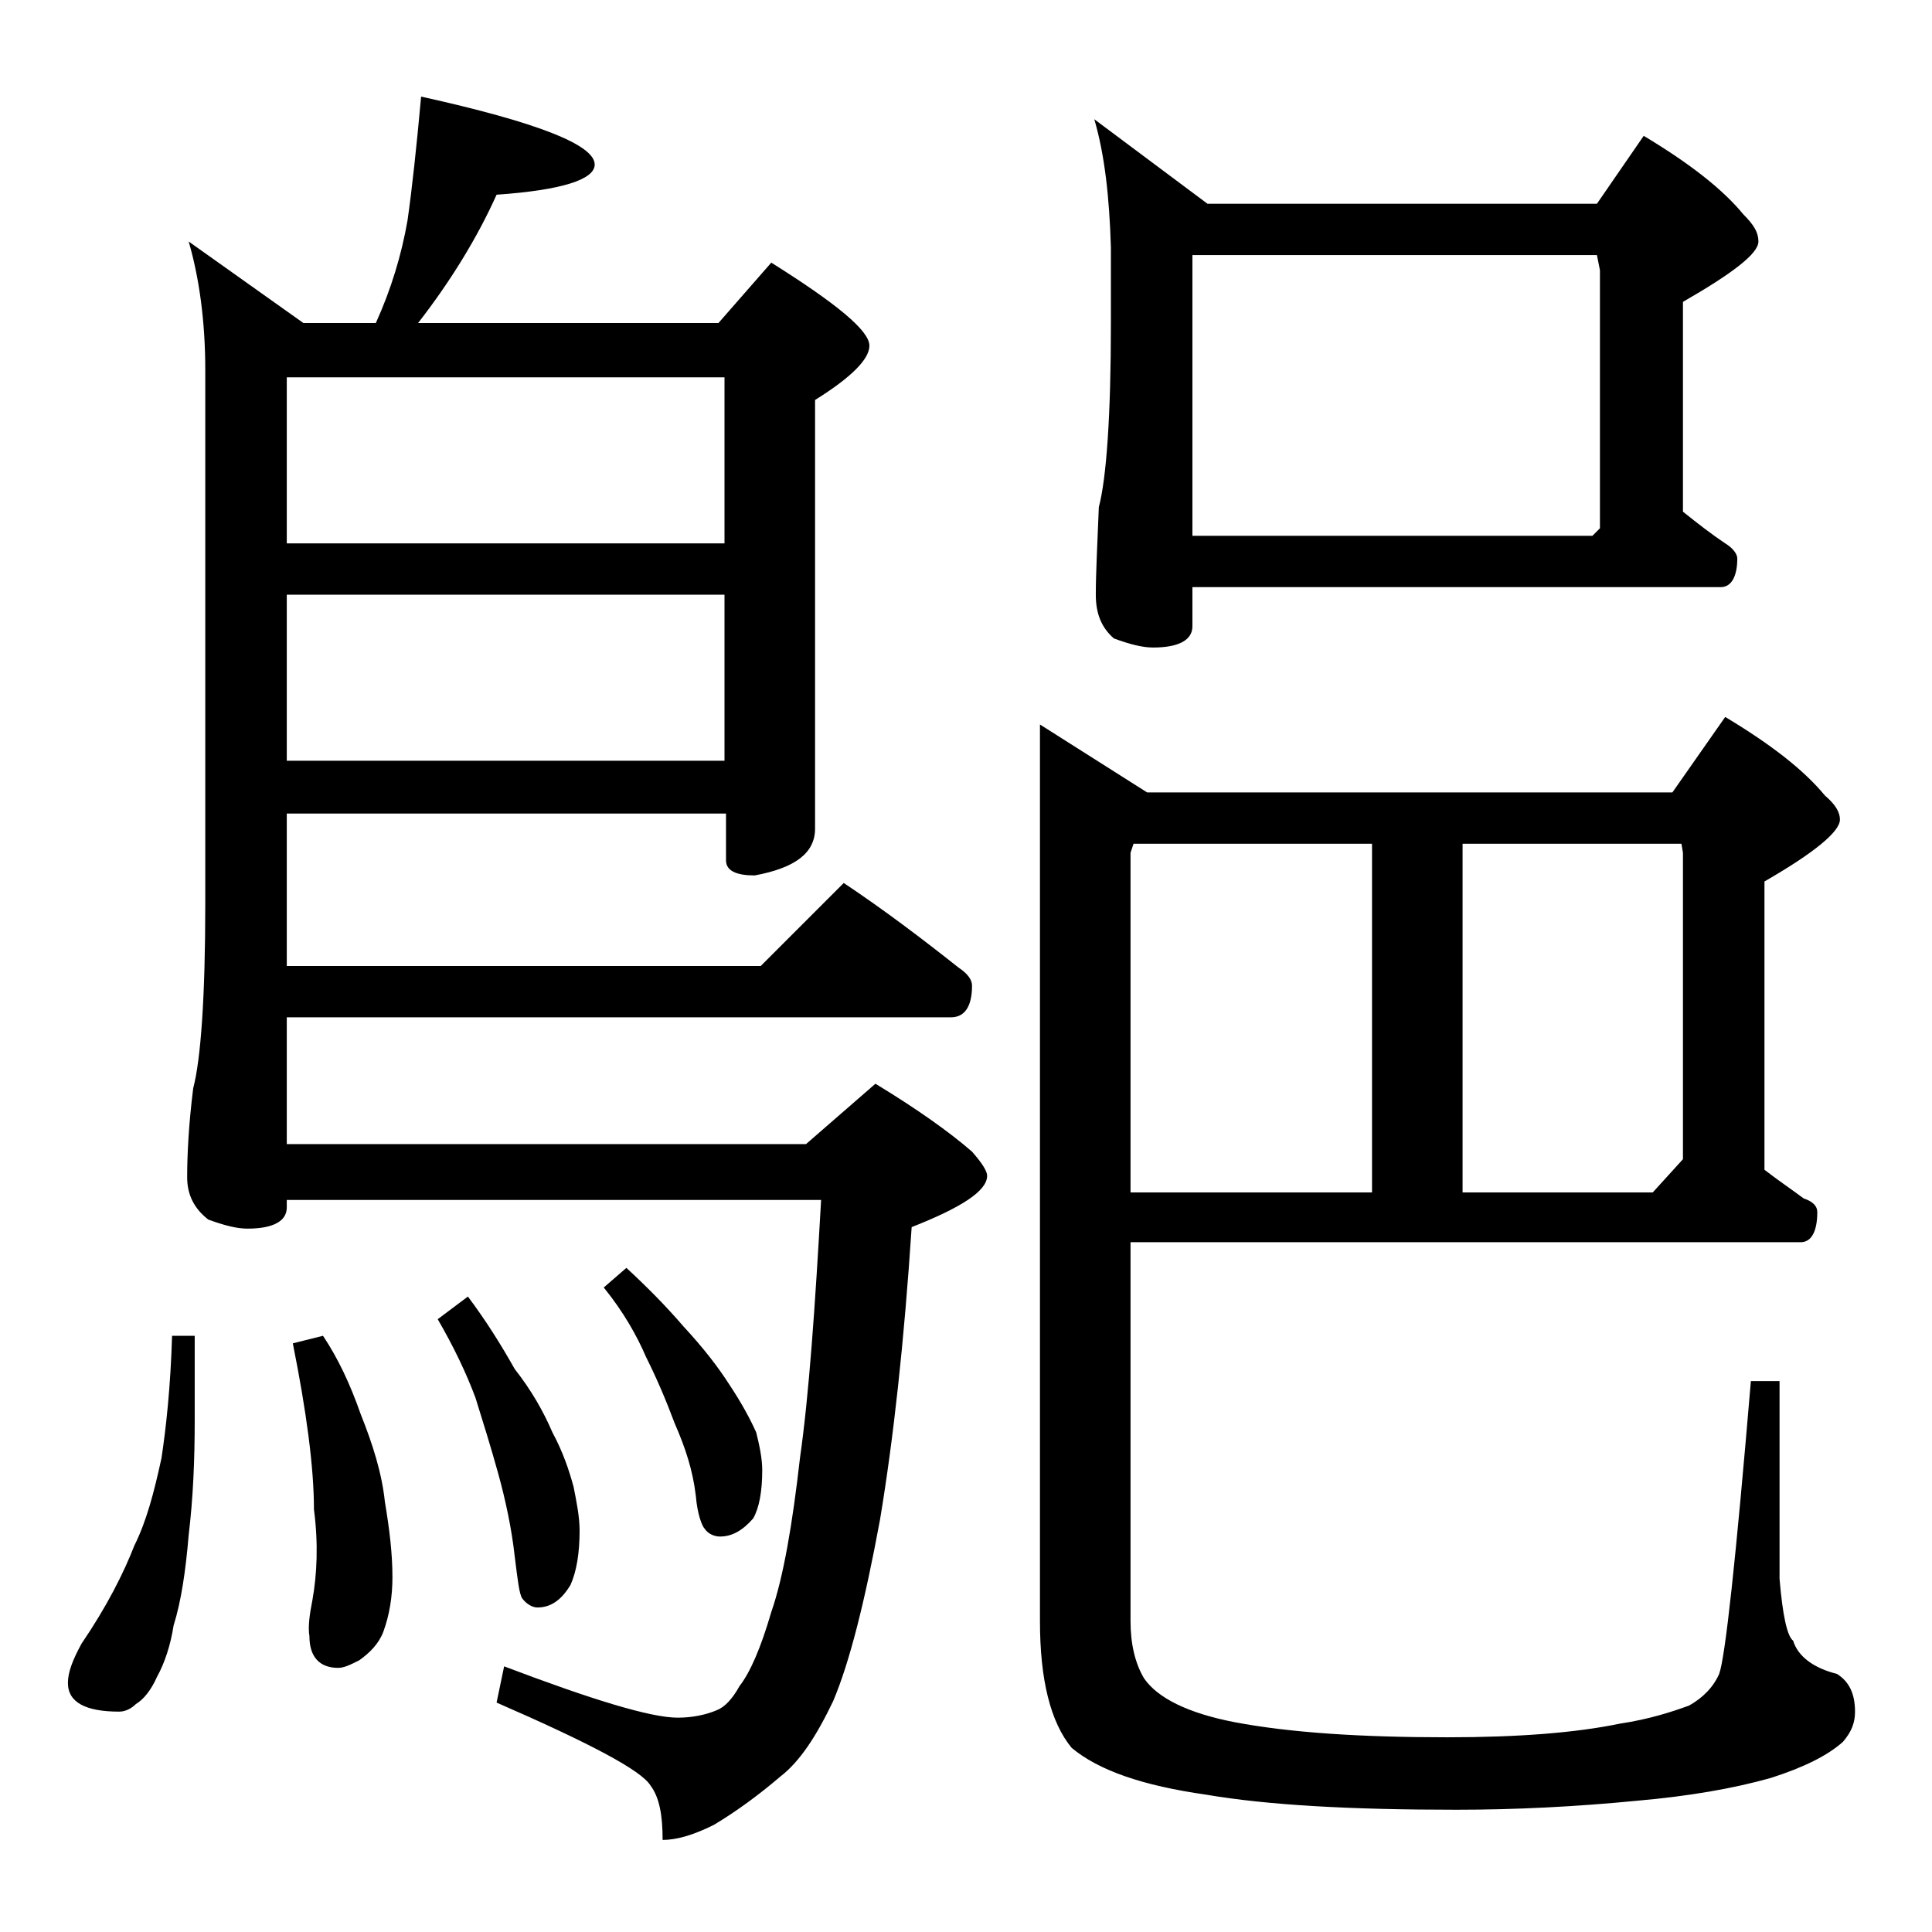
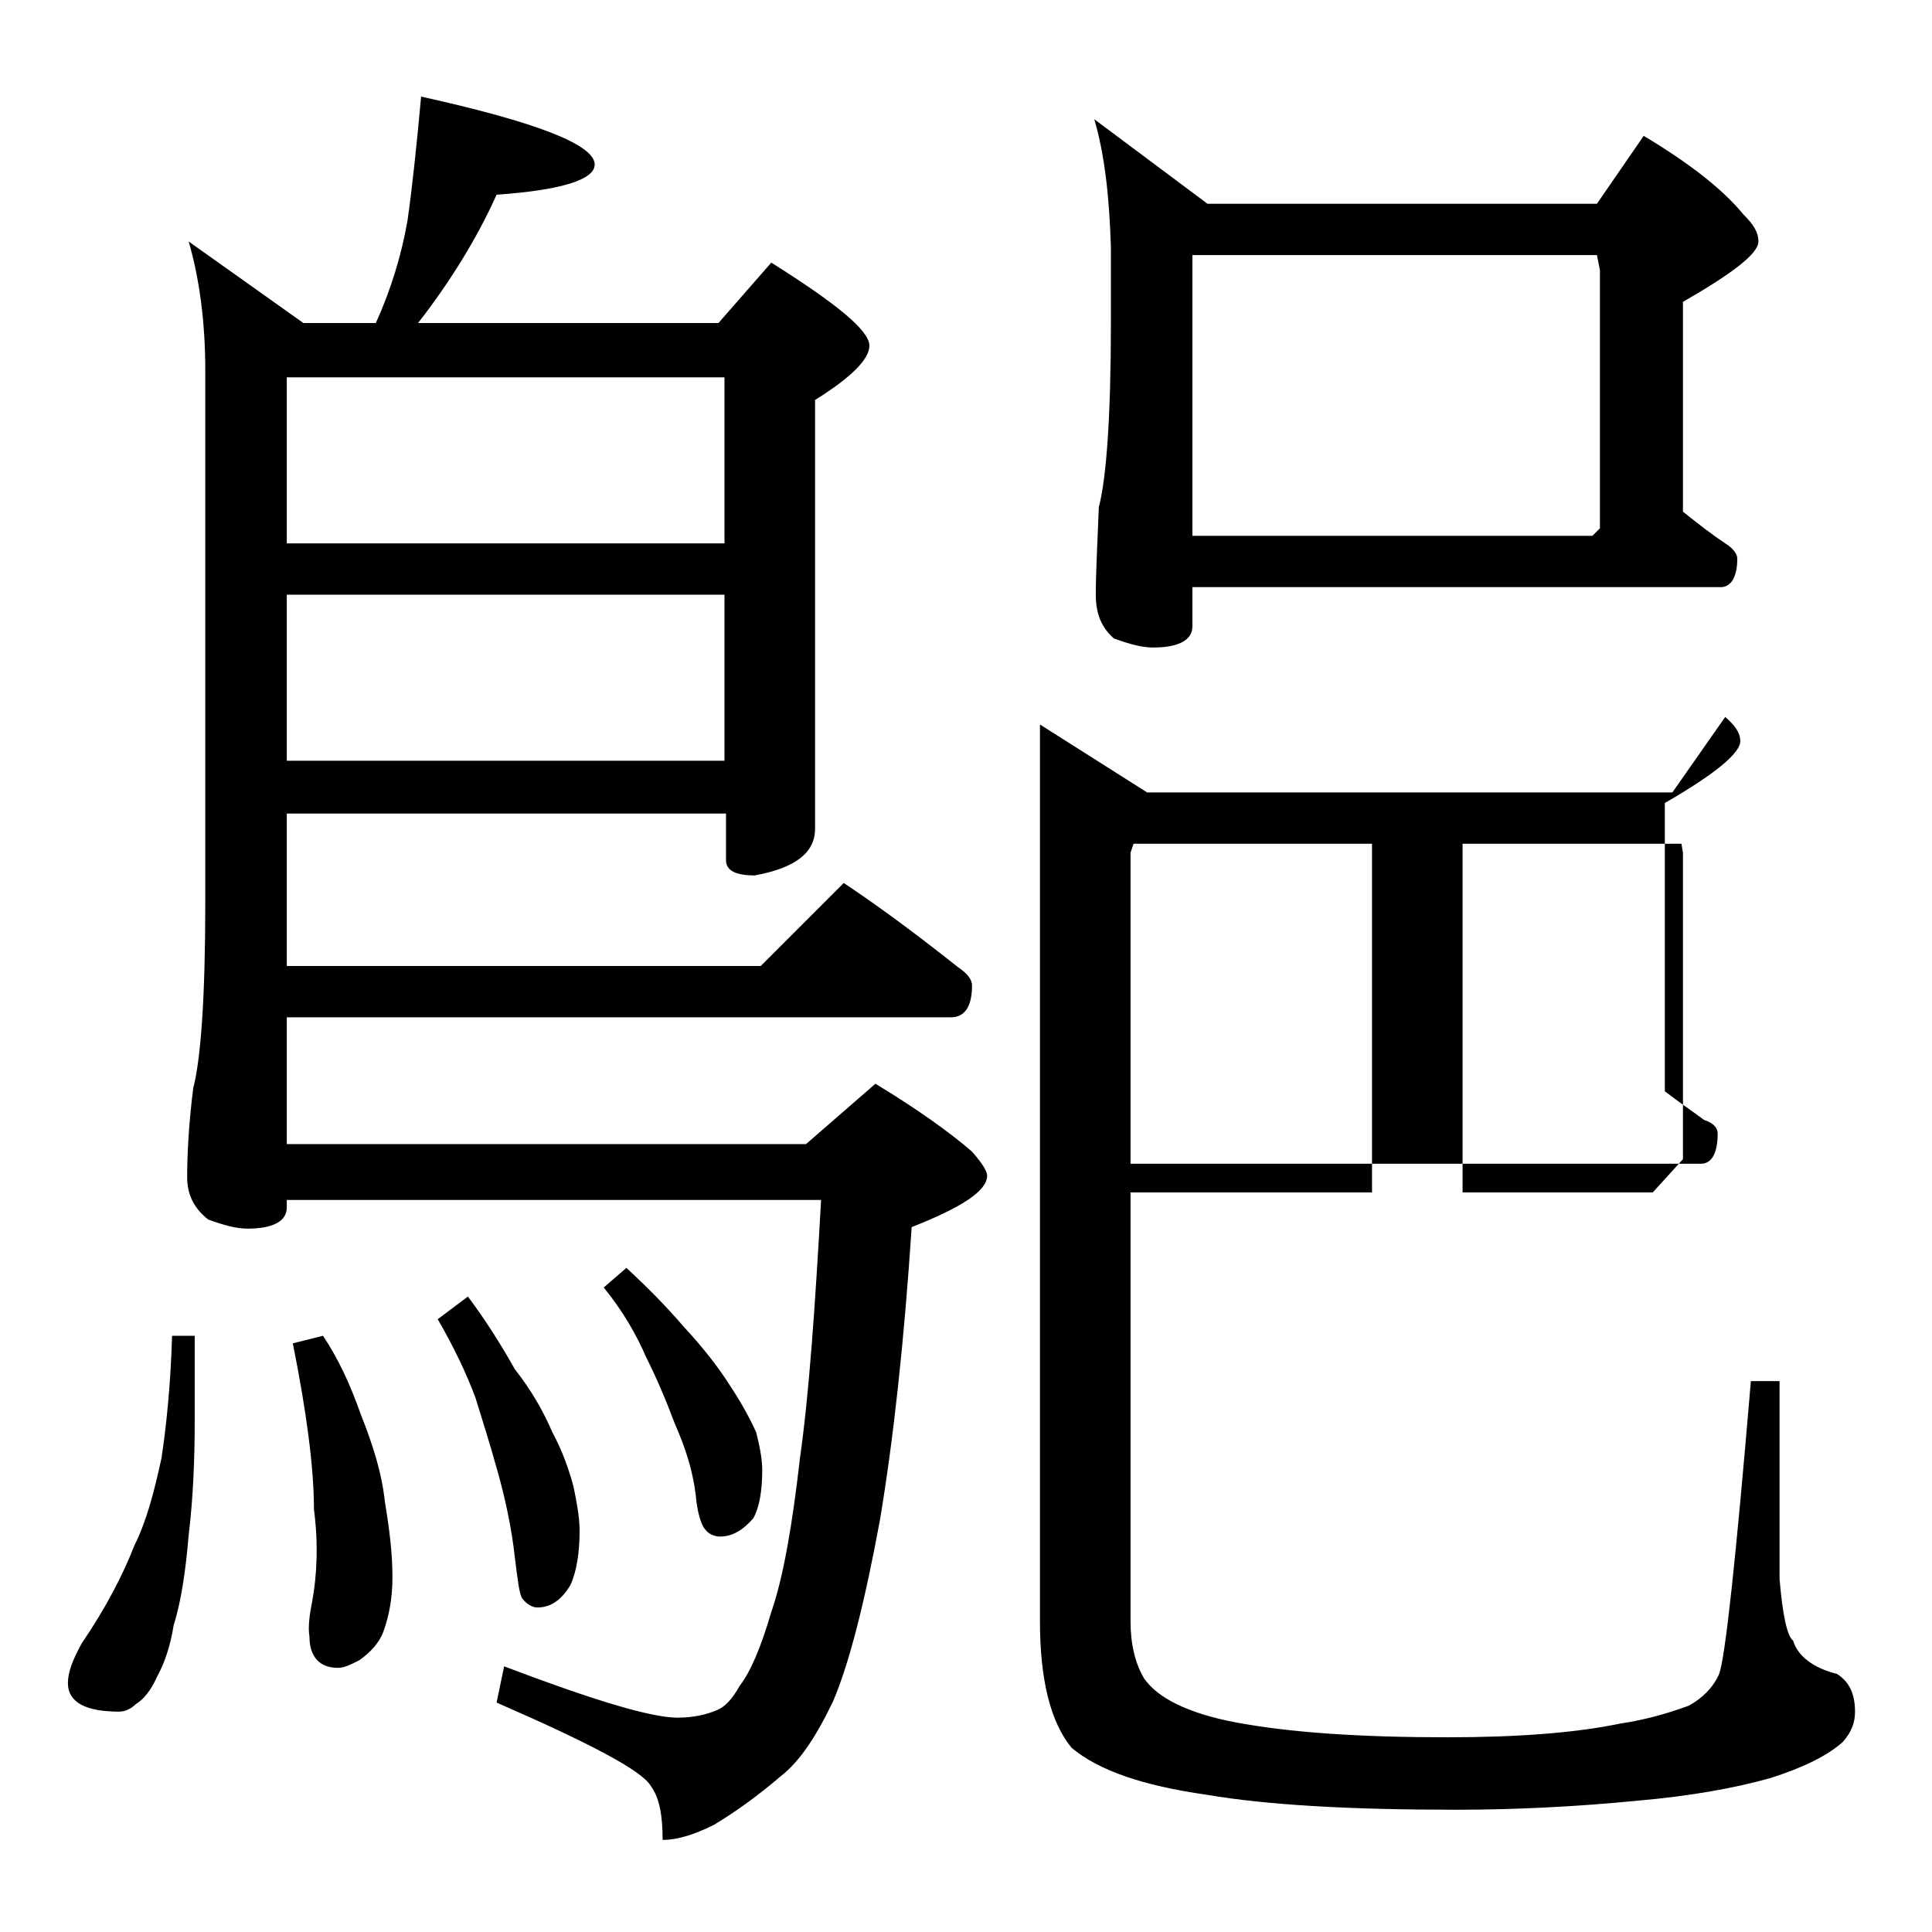
<svg xmlns="http://www.w3.org/2000/svg" version="1.1" id="Layer_1" x="0px" y="0px" viewBox="0 0 128 128" enable-background="new 0 0 128 128" xml:space="preserve">
-   <path d="M11.4,88.5h1.5v5.6c0,2.6-0.1,5.1-0.4,7.6c-0.2,2.4-0.5,4.4-1,6c-0.2,1.3-0.6,2.5-1.1,3.4c-0.4,0.9-0.9,1.5-1.4,1.8  c-0.3,0.3-0.7,0.5-1.1,0.5c-2.2,0-3.4-0.6-3.4-1.9c0-0.7,0.3-1.5,0.9-2.6c1.7-2.5,2.8-4.7,3.5-6.5c0.8-1.6,1.3-3.5,1.8-5.8  C11,94.6,11.3,91.9,11.4,88.5z M27.9,6.4c7.7,1.7,11.5,3.2,11.5,4.5c0,1-2.2,1.7-6.5,2c-1.3,2.9-3.1,5.8-5.2,8.5h19.9l3.5-4  c4.3,2.7,6.5,4.5,6.5,5.5c0,0.9-1.2,2.1-3.6,3.6v28.4c0,1.6-1.3,2.6-4,3.1c-1.2,0-1.9-0.3-1.9-1v-3.1H19V64h31.4l5.5-5.5  c2.7,1.8,5.2,3.7,7.6,5.6c0.6,0.4,0.9,0.8,0.9,1.2c0,1.4-0.5,2.1-1.4,2.1H19v8.4h34.4l4.6-4c2.8,1.7,4.9,3.2,6.4,4.5  c0.7,0.8,1,1.3,1,1.6c0,1-1.7,2.1-5,3.4c-0.5,7.6-1.2,14-2.1,19.4c-1,5.4-2,9.4-3.1,12c-1.1,2.3-2.2,4-3.5,5  c-1.4,1.2-2.9,2.3-4.4,3.2c-1.4,0.7-2.5,1-3.4,1c0-1.6-0.2-2.8-0.8-3.6c-0.6-1-4-2.8-10.2-5.5l0.5-2.4c5.8,2.2,9.7,3.4,11.5,3.4  c1,0,1.9-0.2,2.6-0.5c0.5-0.2,1-0.7,1.5-1.6c0.7-0.9,1.4-2.5,2.1-4.9c0.8-2.3,1.4-5.8,1.9-10.2c0.6-4.2,1-10,1.4-17.1H19V80  c0,0.9-0.9,1.4-2.6,1.4c-0.7,0-1.5-0.2-2.6-0.6c-0.9-0.7-1.4-1.6-1.4-2.8c0-1.5,0.1-3.5,0.4-5.9c0.5-1.9,0.8-6,0.8-12.2V24.5  c0-3.2-0.4-6.1-1.1-8.5l7.6,5.4h4.8c1-2.2,1.7-4.5,2.1-6.8C27.3,12.5,27.6,9.7,27.9,6.4z M19,36h29V25H19V36z M19,50.4h29v-11H19  V50.4z M21.4,88.5c1,1.5,1.8,3.2,2.5,5.2c0.8,2,1.4,3.9,1.6,5.8c0.3,1.8,0.5,3.4,0.5,5c0,1.3-0.2,2.5-0.6,3.6  c-0.3,0.8-0.9,1.4-1.6,1.9c-0.6,0.3-1,0.5-1.4,0.5c-1.2,0-1.9-0.7-1.9-2.1c-0.1-0.6,0-1.4,0.2-2.4c0.3-1.7,0.4-3.7,0.1-6  c0-2.8-0.5-6.5-1.4-11L21.4,88.5z M31,85.9c1.2,1.6,2.2,3.2,3.1,4.8c1.1,1.4,1.9,2.8,2.5,4.2c0.7,1.3,1.1,2.5,1.4,3.6  c0.2,1,0.4,2,0.4,2.9c0,1.5-0.2,2.7-0.6,3.6c-0.6,1-1.3,1.5-2.2,1.5c-0.3,0-0.7-0.2-1-0.6c-0.2-0.3-0.3-1.2-0.5-2.8  c-0.2-1.8-0.6-3.7-1.1-5.5c-0.5-1.8-1-3.4-1.5-5c-0.6-1.6-1.4-3.3-2.5-5.2L31,85.9z M41.5,84c1.3,1.2,2.6,2.5,3.8,3.9  c1.3,1.4,2.3,2.7,3,3.8c0.8,1.2,1.4,2.3,1.8,3.2c0.2,0.8,0.4,1.7,0.4,2.5c0,1.4-0.2,2.5-0.6,3.2c-0.7,0.8-1.4,1.2-2.2,1.2  c-0.4,0-0.8-0.2-1-0.5c-0.2-0.2-0.5-1-0.6-2.2c-0.2-1.7-0.7-3.2-1.4-4.8c-0.6-1.6-1.2-3-1.9-4.4c-0.6-1.4-1.5-3-2.8-4.6L41.5,84z   M74.9,82.4v25c0,1.5,0.3,2.8,0.9,3.8c0.9,1.3,2.9,2.3,6,2.9c3.7,0.7,8.4,1,14.1,1c4.7,0,8.5-0.3,11.4-0.9c2-0.3,3.5-0.8,4.6-1.2  c0.9-0.5,1.6-1.2,2-2.1c0.4-1.1,1.1-7.5,2.1-19.4h1.9v13.1c0.2,2.4,0.5,3.8,0.9,4.1c0.3,1,1.3,1.8,2.9,2.2c0.8,0.5,1.2,1.3,1.2,2.5  c0,0.7-0.2,1.3-0.8,2c-1,0.9-2.6,1.7-4.8,2.4c-2.5,0.7-5.4,1.2-8.8,1.5c-4.1,0.4-8.1,0.6-12,0.6c-7,0-12.5-0.3-16.6-1  c-4.2-0.6-7.1-1.6-8.9-3.1c-1.4-1.7-2.1-4.5-2.1-8.4V48l7.1,4.5h34.8l3.5-5c3,1.8,5.2,3.5,6.6,5.2c0.7,0.6,1,1.1,1,1.6  c0,0.8-1.7,2.2-5,4.1v19.1c0.9,0.7,1.8,1.3,2.6,1.9c0.6,0.2,0.9,0.5,0.9,0.9c0,1.3-0.4,2-1.1,2H74.9z M72.5,7.9l7.5,5.6h25.8  l3.1-4.5c3,1.8,5.2,3.5,6.6,5.2c0.7,0.7,1,1.2,1,1.8c0,0.8-1.7,2.1-5,4v13.9c1,0.8,1.9,1.5,2.8,2.1c0.5,0.3,0.8,0.7,0.8,1  c0,1.2-0.4,1.9-1.1,1.9H79v2.6c0,0.9-0.9,1.4-2.6,1.4c-0.7,0-1.5-0.2-2.6-0.6c-0.8-0.7-1.2-1.6-1.2-2.9c0-1.4,0.1-3.3,0.2-5.8  c0.5-1.9,0.8-6,0.8-12.2v-5C73.5,13.1,73.2,10.3,72.5,7.9z M75.1,55.9l-0.2,0.6V79h16V55.9H75.1z M79,35.5h26.5L106,35V17.9l-0.2-1  H79V35.5z M96.9,79h12.6l2-2.2V56.5l-0.1-0.6H96.9V79z" />
+   <path d="M11.4,88.5h1.5v5.6c0,2.6-0.1,5.1-0.4,7.6c-0.2,2.4-0.5,4.4-1,6c-0.2,1.3-0.6,2.5-1.1,3.4c-0.4,0.9-0.9,1.5-1.4,1.8  c-0.3,0.3-0.7,0.5-1.1,0.5c-2.2,0-3.4-0.6-3.4-1.9c0-0.7,0.3-1.5,0.9-2.6c1.7-2.5,2.8-4.7,3.5-6.5c0.8-1.6,1.3-3.5,1.8-5.8  C11,94.6,11.3,91.9,11.4,88.5z M27.9,6.4c7.7,1.7,11.5,3.2,11.5,4.5c0,1-2.2,1.7-6.5,2c-1.3,2.9-3.1,5.8-5.2,8.5h19.9l3.5-4  c4.3,2.7,6.5,4.5,6.5,5.5c0,0.9-1.2,2.1-3.6,3.6v28.4c0,1.6-1.3,2.6-4,3.1c-1.2,0-1.9-0.3-1.9-1v-3.1H19V64h31.4l5.5-5.5  c2.7,1.8,5.2,3.7,7.6,5.6c0.6,0.4,0.9,0.8,0.9,1.2c0,1.4-0.5,2.1-1.4,2.1H19v8.4h34.4l4.6-4c2.8,1.7,4.9,3.2,6.4,4.5  c0.7,0.8,1,1.3,1,1.6c0,1-1.7,2.1-5,3.4c-0.5,7.6-1.2,14-2.1,19.4c-1,5.4-2,9.4-3.1,12c-1.1,2.3-2.2,4-3.5,5  c-1.4,1.2-2.9,2.3-4.4,3.2c-1.4,0.7-2.5,1-3.4,1c0-1.6-0.2-2.8-0.8-3.6c-0.6-1-4-2.8-10.2-5.5l0.5-2.4c5.8,2.2,9.7,3.4,11.5,3.4  c1,0,1.9-0.2,2.6-0.5c0.5-0.2,1-0.7,1.5-1.6c0.7-0.9,1.4-2.5,2.1-4.9c0.8-2.3,1.4-5.8,1.9-10.2c0.6-4.2,1-10,1.4-17.1H19V80  c0,0.9-0.9,1.4-2.6,1.4c-0.7,0-1.5-0.2-2.6-0.6c-0.9-0.7-1.4-1.6-1.4-2.8c0-1.5,0.1-3.5,0.4-5.9c0.5-1.9,0.8-6,0.8-12.2V24.5  c0-3.2-0.4-6.1-1.1-8.5l7.6,5.4h4.8c1-2.2,1.7-4.5,2.1-6.8C27.3,12.5,27.6,9.7,27.9,6.4z M19,36h29V25H19V36z M19,50.4h29v-11H19  V50.4z M21.4,88.5c1,1.5,1.8,3.2,2.5,5.2c0.8,2,1.4,3.9,1.6,5.8c0.3,1.8,0.5,3.4,0.5,5c0,1.3-0.2,2.5-0.6,3.6  c-0.3,0.8-0.9,1.4-1.6,1.9c-0.6,0.3-1,0.5-1.4,0.5c-1.2,0-1.9-0.7-1.9-2.1c-0.1-0.6,0-1.4,0.2-2.4c0.3-1.7,0.4-3.7,0.1-6  c0-2.8-0.5-6.5-1.4-11L21.4,88.5z M31,85.9c1.2,1.6,2.2,3.2,3.1,4.8c1.1,1.4,1.9,2.8,2.5,4.2c0.7,1.3,1.1,2.5,1.4,3.6  c0.2,1,0.4,2,0.4,2.9c0,1.5-0.2,2.7-0.6,3.6c-0.6,1-1.3,1.5-2.2,1.5c-0.3,0-0.7-0.2-1-0.6c-0.2-0.3-0.3-1.2-0.5-2.8  c-0.2-1.8-0.6-3.7-1.1-5.5c-0.5-1.8-1-3.4-1.5-5c-0.6-1.6-1.4-3.3-2.5-5.2L31,85.9z M41.5,84c1.3,1.2,2.6,2.5,3.8,3.9  c1.3,1.4,2.3,2.7,3,3.8c0.8,1.2,1.4,2.3,1.8,3.2c0.2,0.8,0.4,1.7,0.4,2.5c0,1.4-0.2,2.5-0.6,3.2c-0.7,0.8-1.4,1.2-2.2,1.2  c-0.4,0-0.8-0.2-1-0.5c-0.2-0.2-0.5-1-0.6-2.2c-0.2-1.7-0.7-3.2-1.4-4.8c-0.6-1.6-1.2-3-1.9-4.4c-0.6-1.4-1.5-3-2.8-4.6L41.5,84z   M74.9,82.4v25c0,1.5,0.3,2.8,0.9,3.8c0.9,1.3,2.9,2.3,6,2.9c3.7,0.7,8.4,1,14.1,1c4.7,0,8.5-0.3,11.4-0.9c2-0.3,3.5-0.8,4.6-1.2  c0.9-0.5,1.6-1.2,2-2.1c0.4-1.1,1.1-7.5,2.1-19.4h1.9v13.1c0.2,2.4,0.5,3.8,0.9,4.1c0.3,1,1.3,1.8,2.9,2.2c0.8,0.5,1.2,1.3,1.2,2.5  c0,0.7-0.2,1.3-0.8,2c-1,0.9-2.6,1.7-4.8,2.4c-2.5,0.7-5.4,1.2-8.8,1.5c-4.1,0.4-8.1,0.6-12,0.6c-7,0-12.5-0.3-16.6-1  c-4.2-0.6-7.1-1.6-8.9-3.1c-1.4-1.7-2.1-4.5-2.1-8.4V48l7.1,4.5h34.8l3.5-5c0.7,0.6,1,1.1,1,1.6  c0,0.8-1.7,2.2-5,4.1v19.1c0.9,0.7,1.8,1.3,2.6,1.9c0.6,0.2,0.9,0.5,0.9,0.9c0,1.3-0.4,2-1.1,2H74.9z M72.5,7.9l7.5,5.6h25.8  l3.1-4.5c3,1.8,5.2,3.5,6.6,5.2c0.7,0.7,1,1.2,1,1.8c0,0.8-1.7,2.1-5,4v13.9c1,0.8,1.9,1.5,2.8,2.1c0.5,0.3,0.8,0.7,0.8,1  c0,1.2-0.4,1.9-1.1,1.9H79v2.6c0,0.9-0.9,1.4-2.6,1.4c-0.7,0-1.5-0.2-2.6-0.6c-0.8-0.7-1.2-1.6-1.2-2.9c0-1.4,0.1-3.3,0.2-5.8  c0.5-1.9,0.8-6,0.8-12.2v-5C73.5,13.1,73.2,10.3,72.5,7.9z M75.1,55.9l-0.2,0.6V79h16V55.9H75.1z M79,35.5h26.5L106,35V17.9l-0.2-1  H79V35.5z M96.9,79h12.6l2-2.2V56.5l-0.1-0.6H96.9V79z" />
</svg>